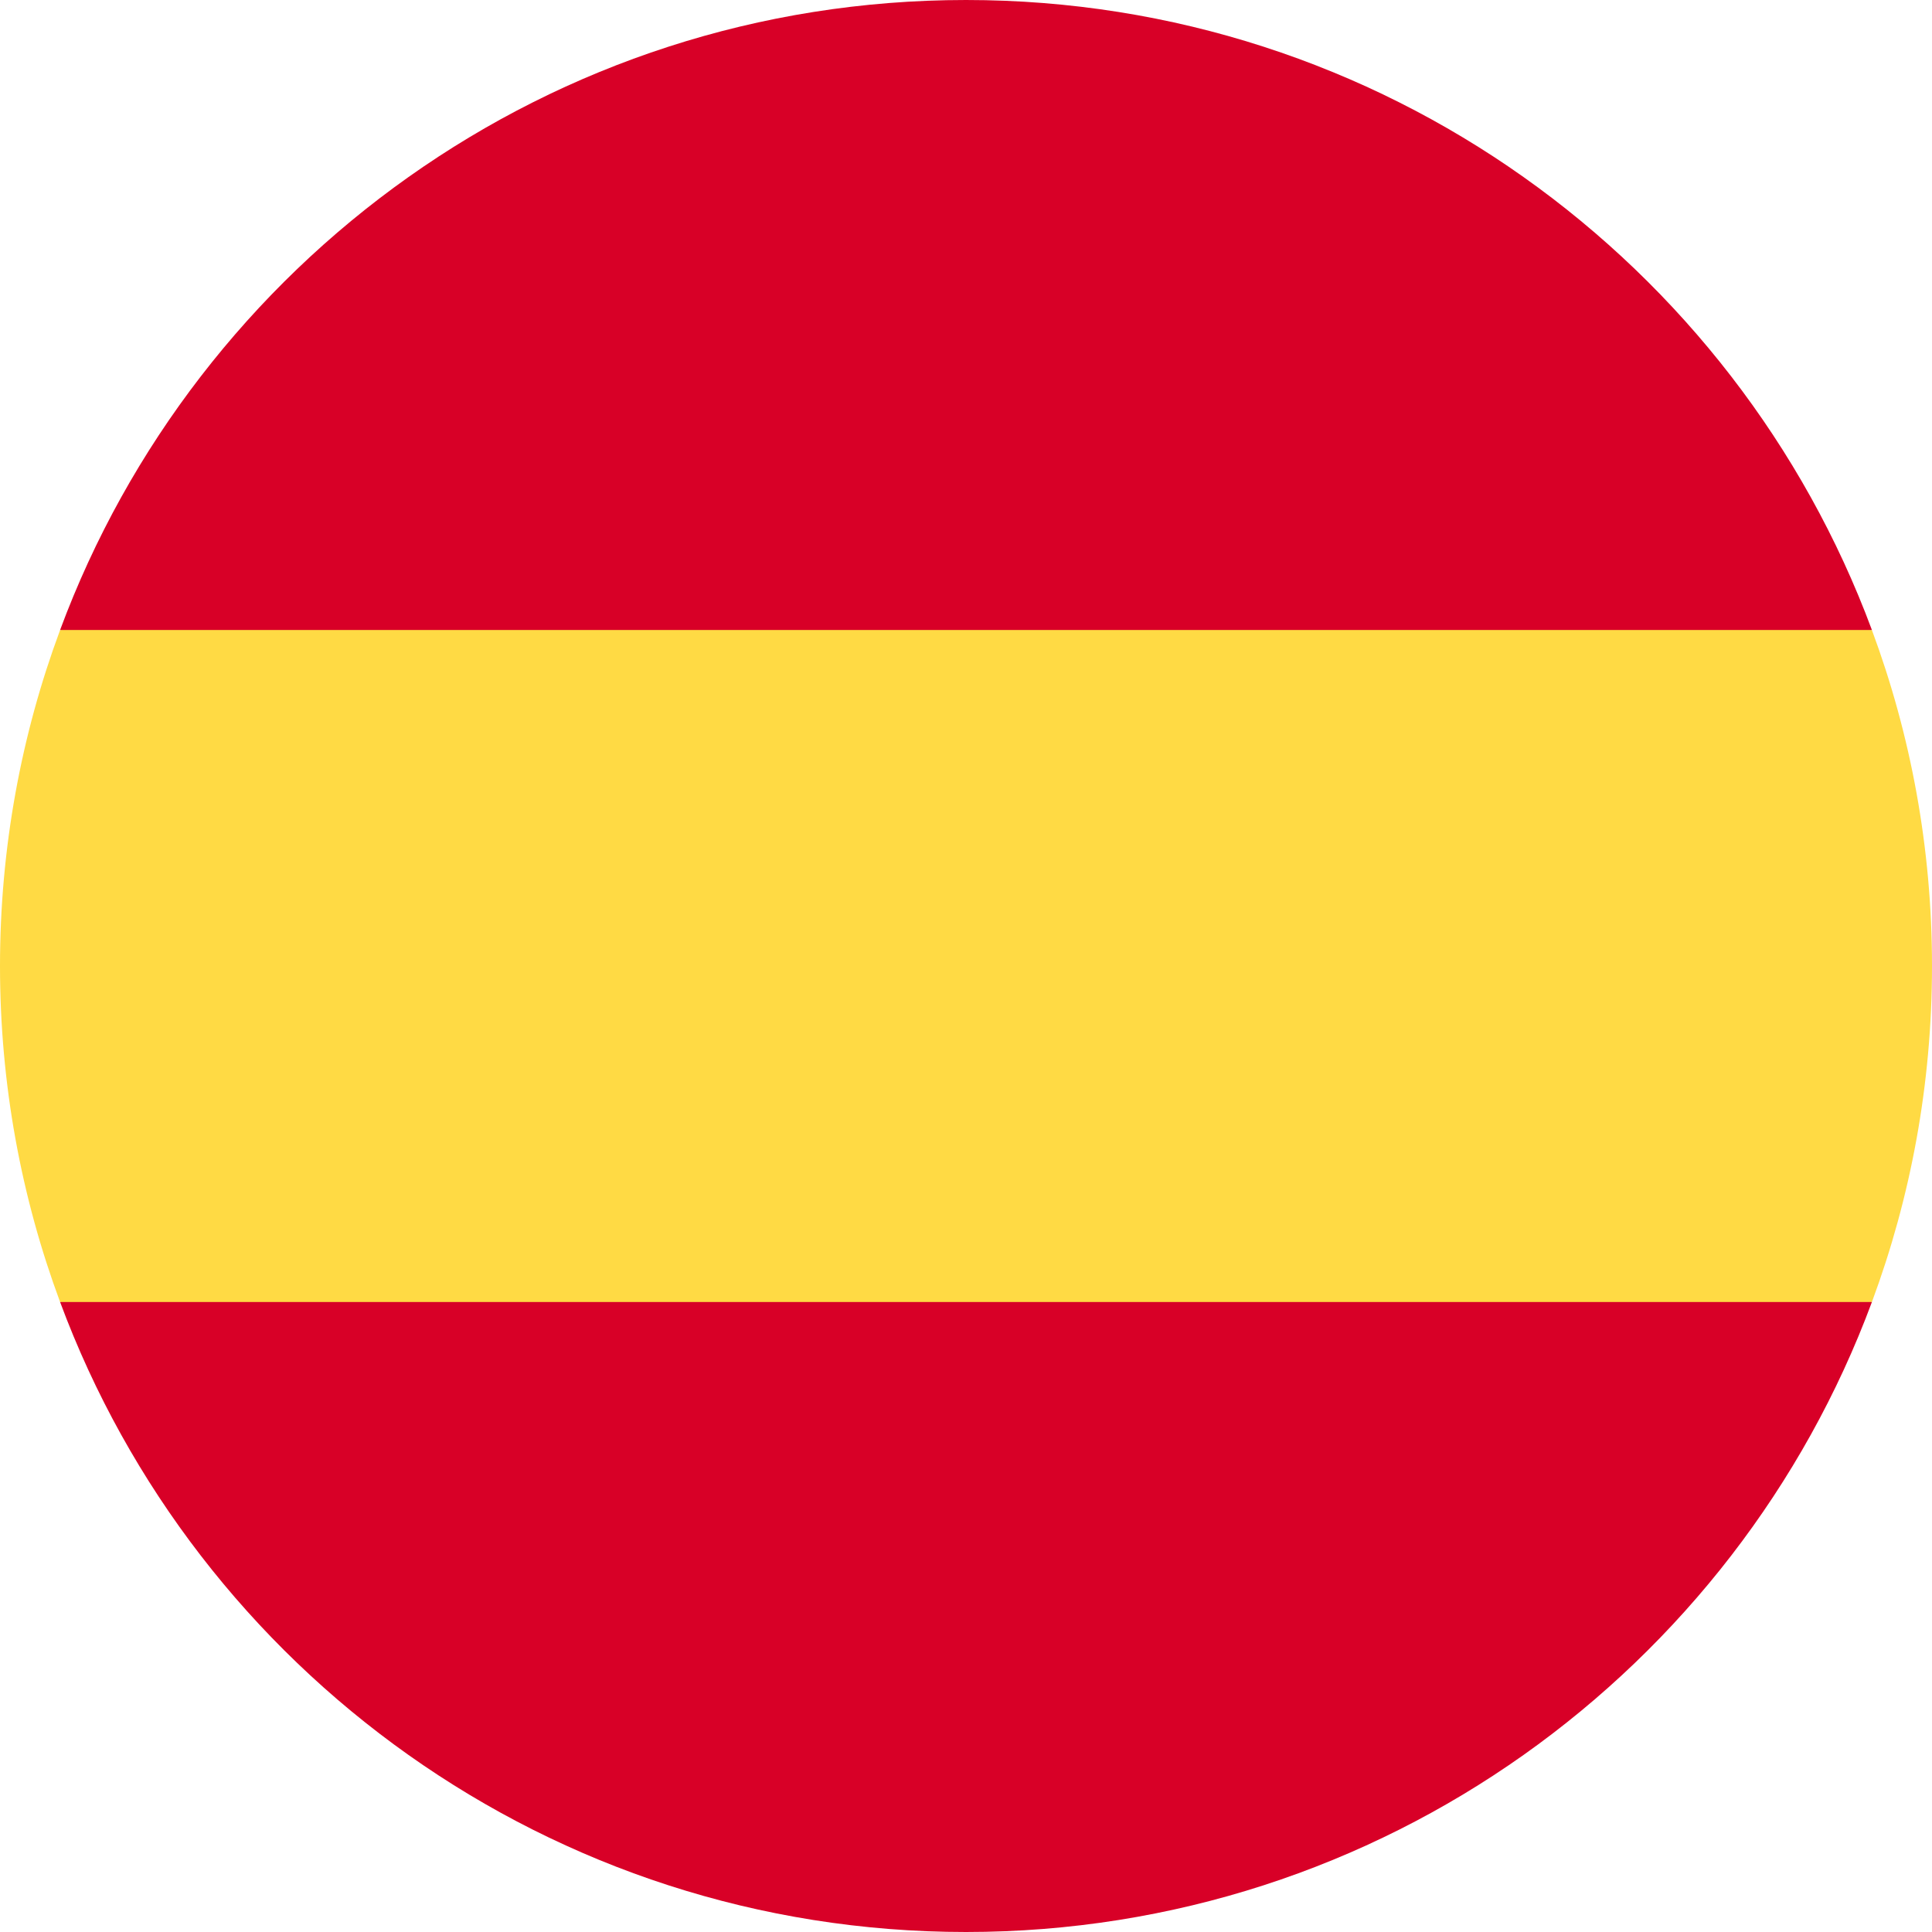
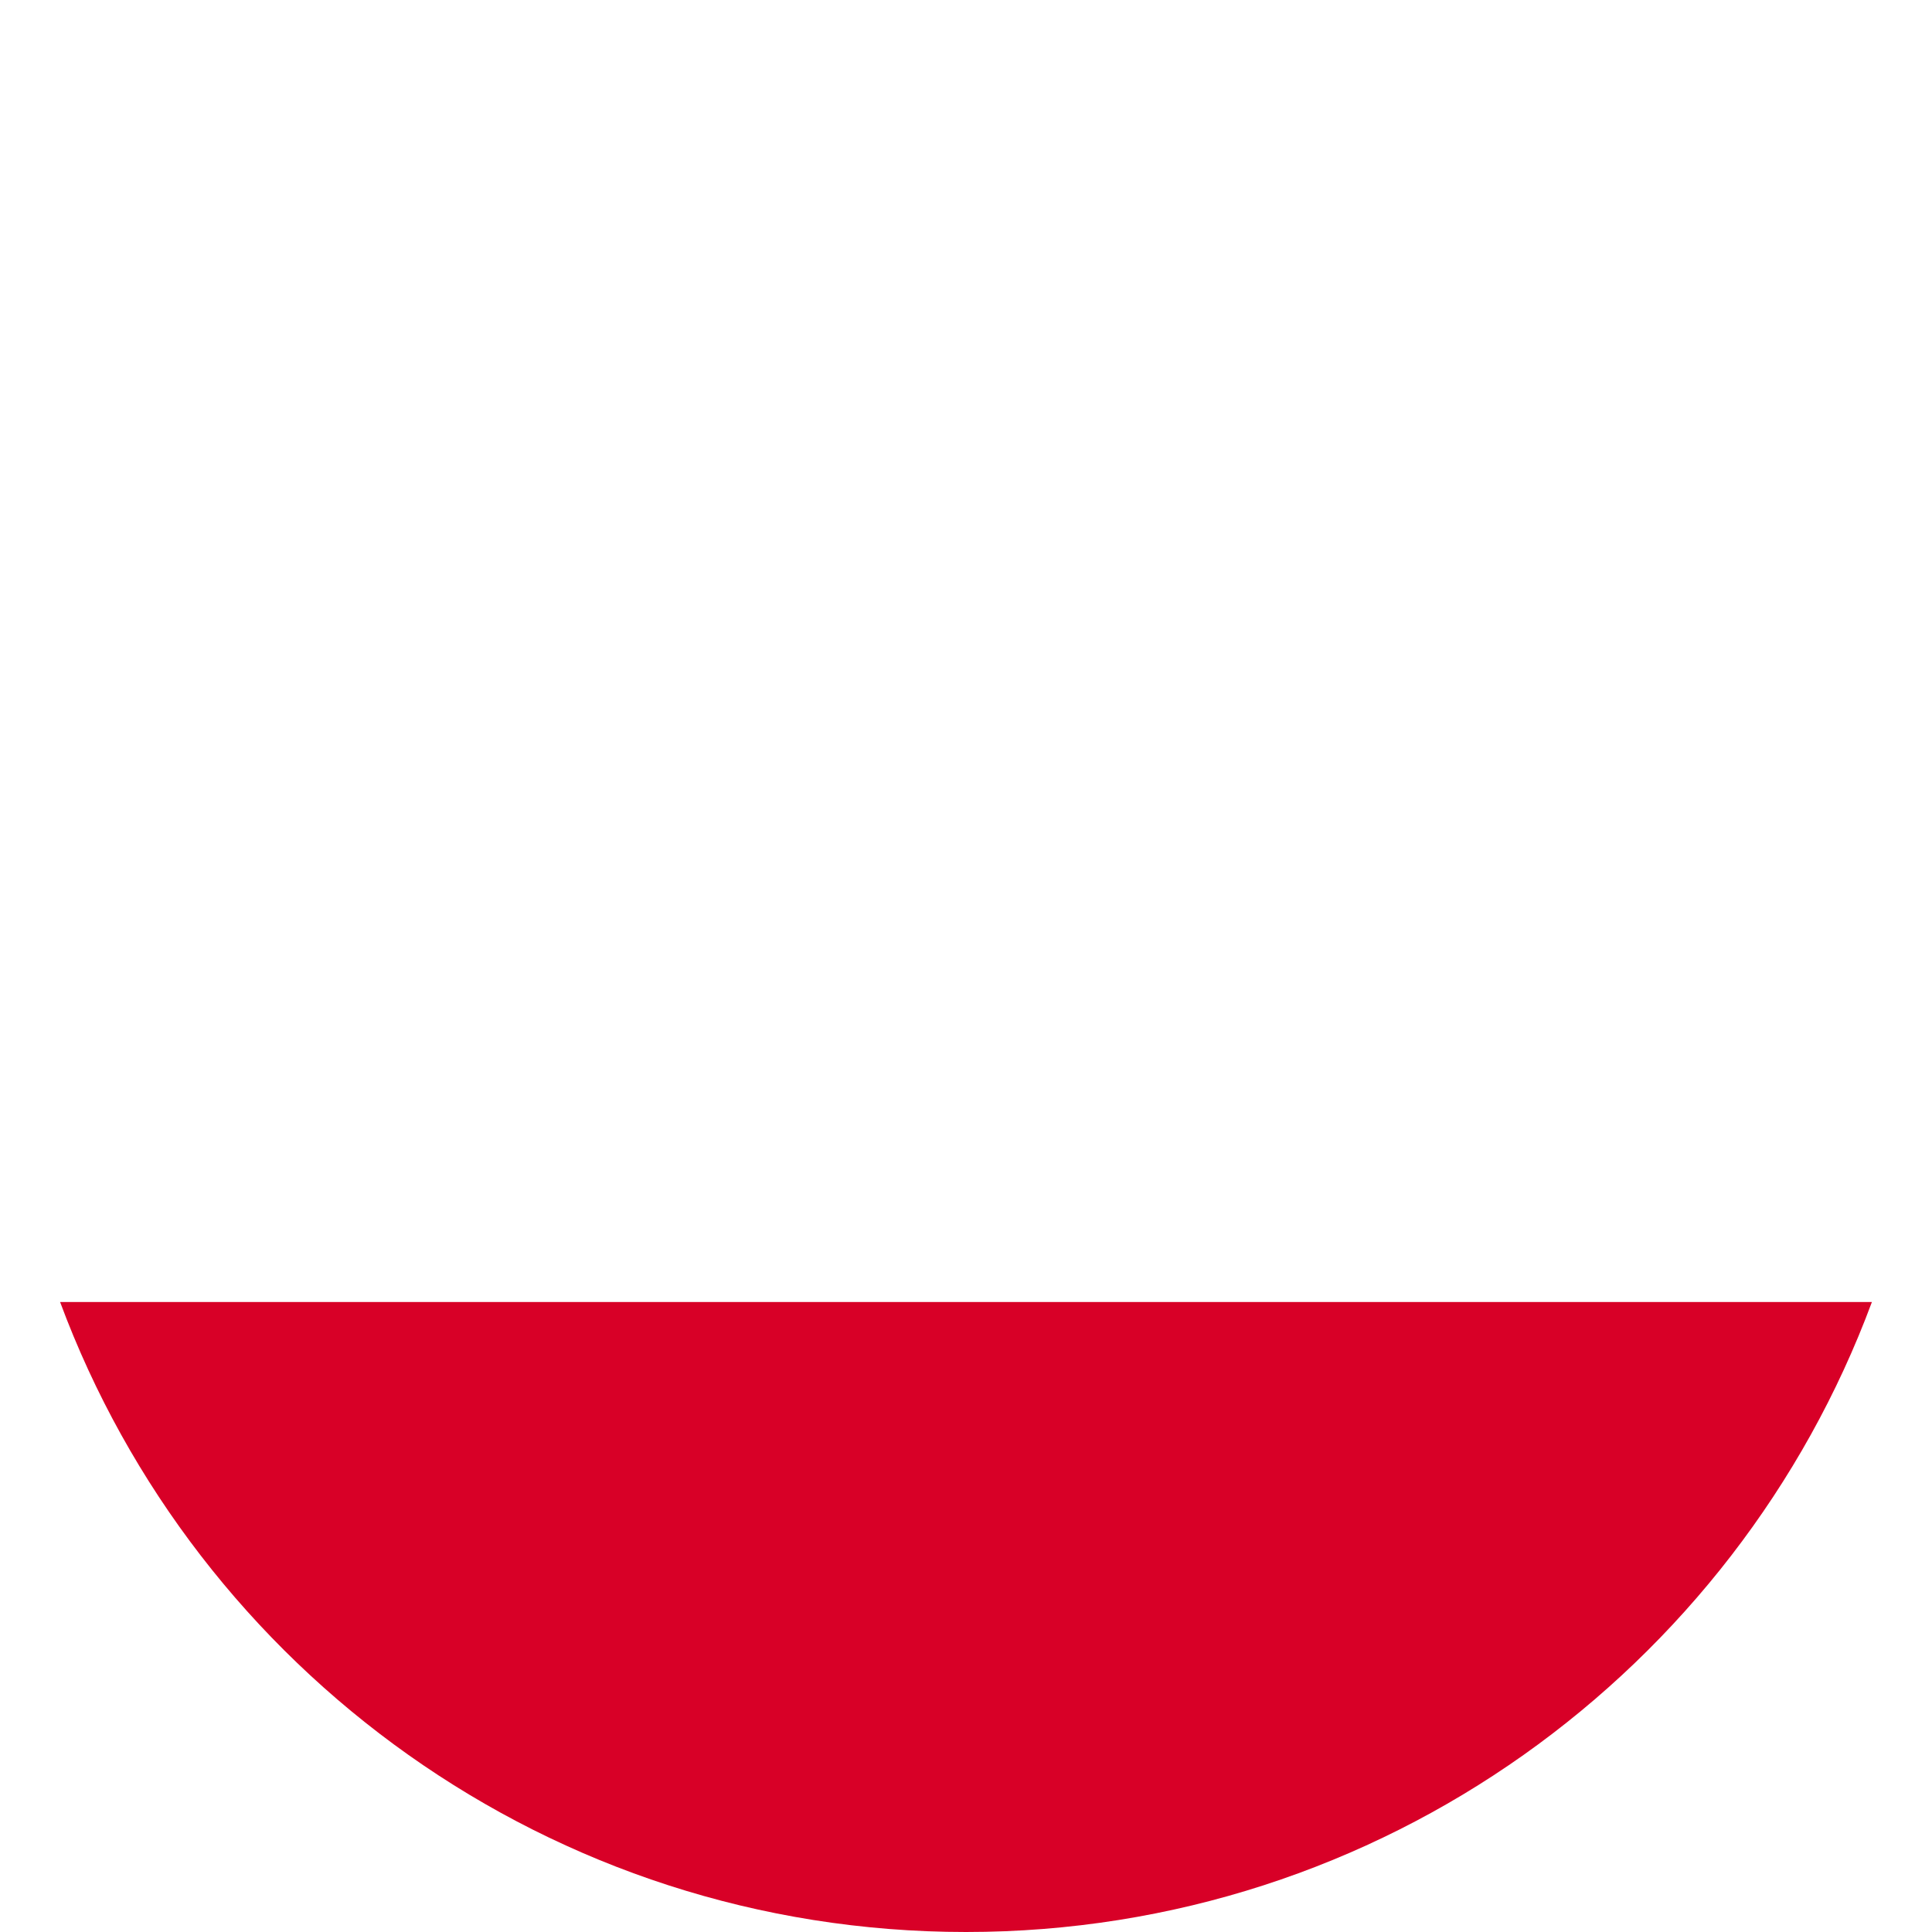
<svg xmlns="http://www.w3.org/2000/svg" width="28" height="28" viewBox="0 0 28 28" fill="none">
-   <path d="M0 14C0 15.713 0.308 17.353 0.871 18.87L14 20.087L27.129 18.87C27.692 17.353 28 15.713 28 14C28 12.288 27.692 10.647 27.129 9.131L14 7.913L0.871 9.131C0.308 10.647 0 12.288 0 14Z" fill="#FFDA44" />
-   <path d="M27.129 9.13C25.151 3.799 20.02 0 14 0C7.981 0 2.849 3.799 0.871 9.13H27.129Z" fill="#D80027" />
  <path d="M0.871 18.87C2.849 24.201 7.981 28 14 28C20.02 28 25.151 24.201 27.129 18.87H0.871Z" fill="#D80027" />
</svg>